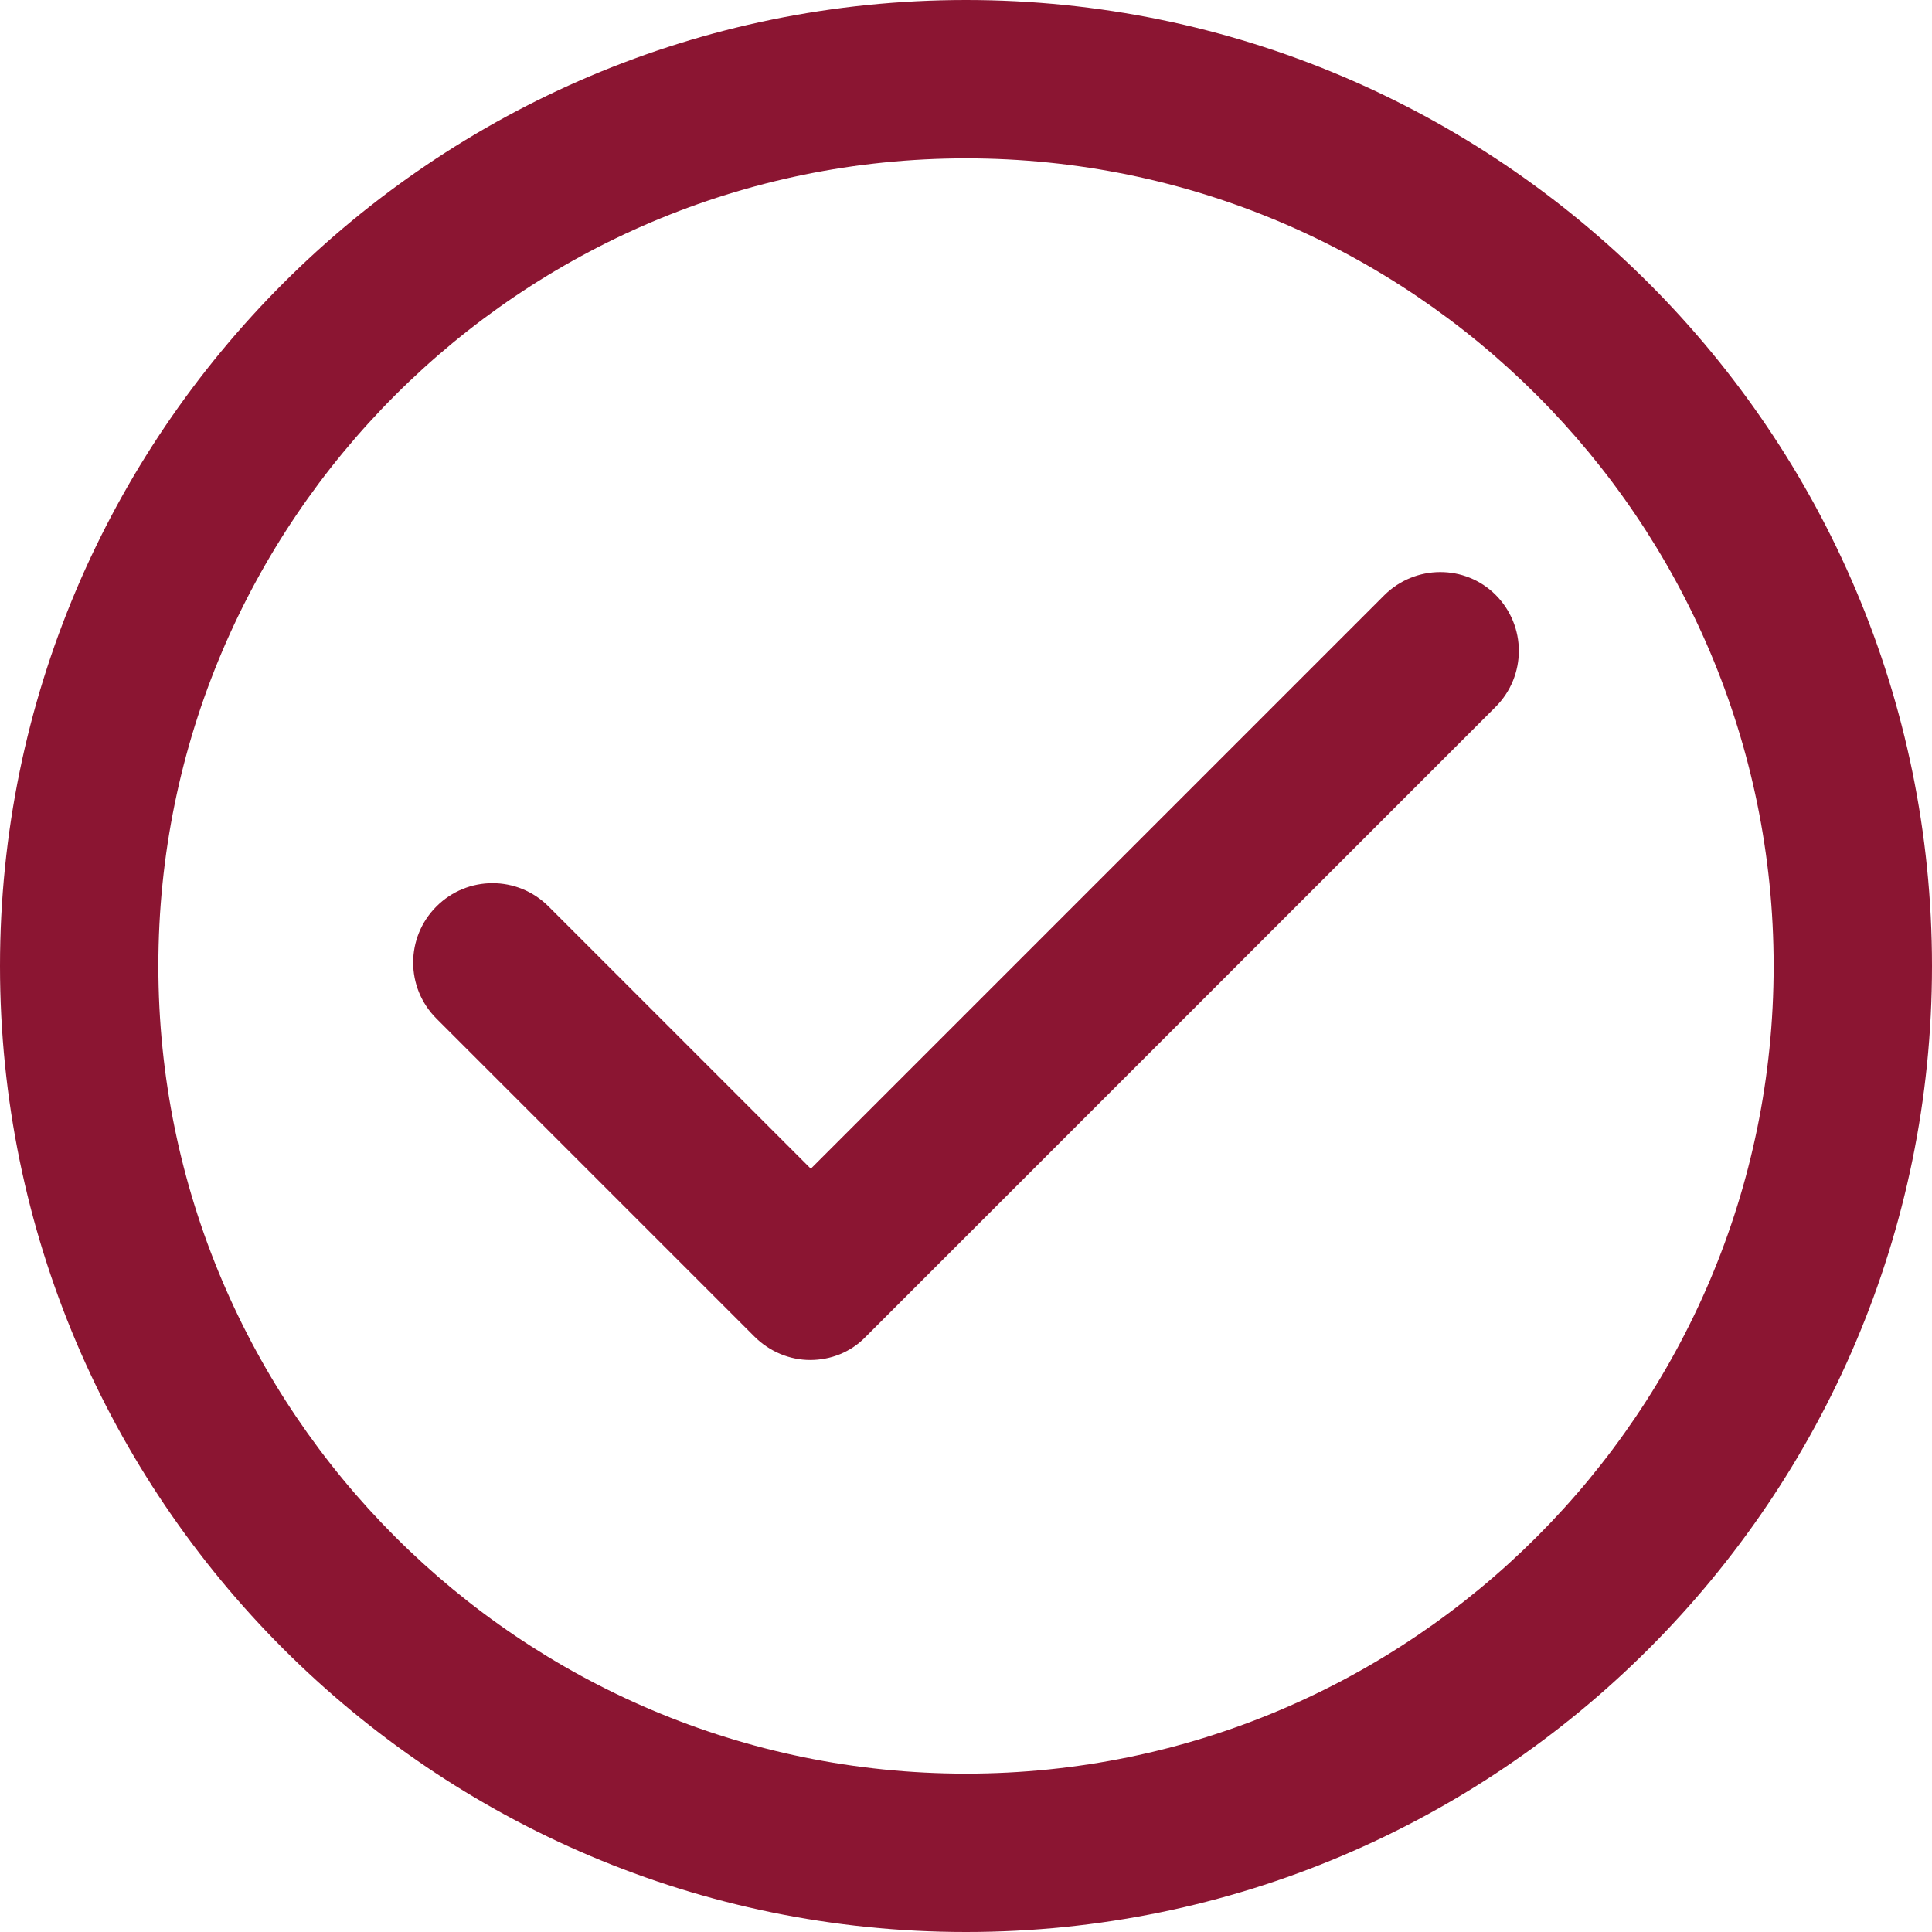
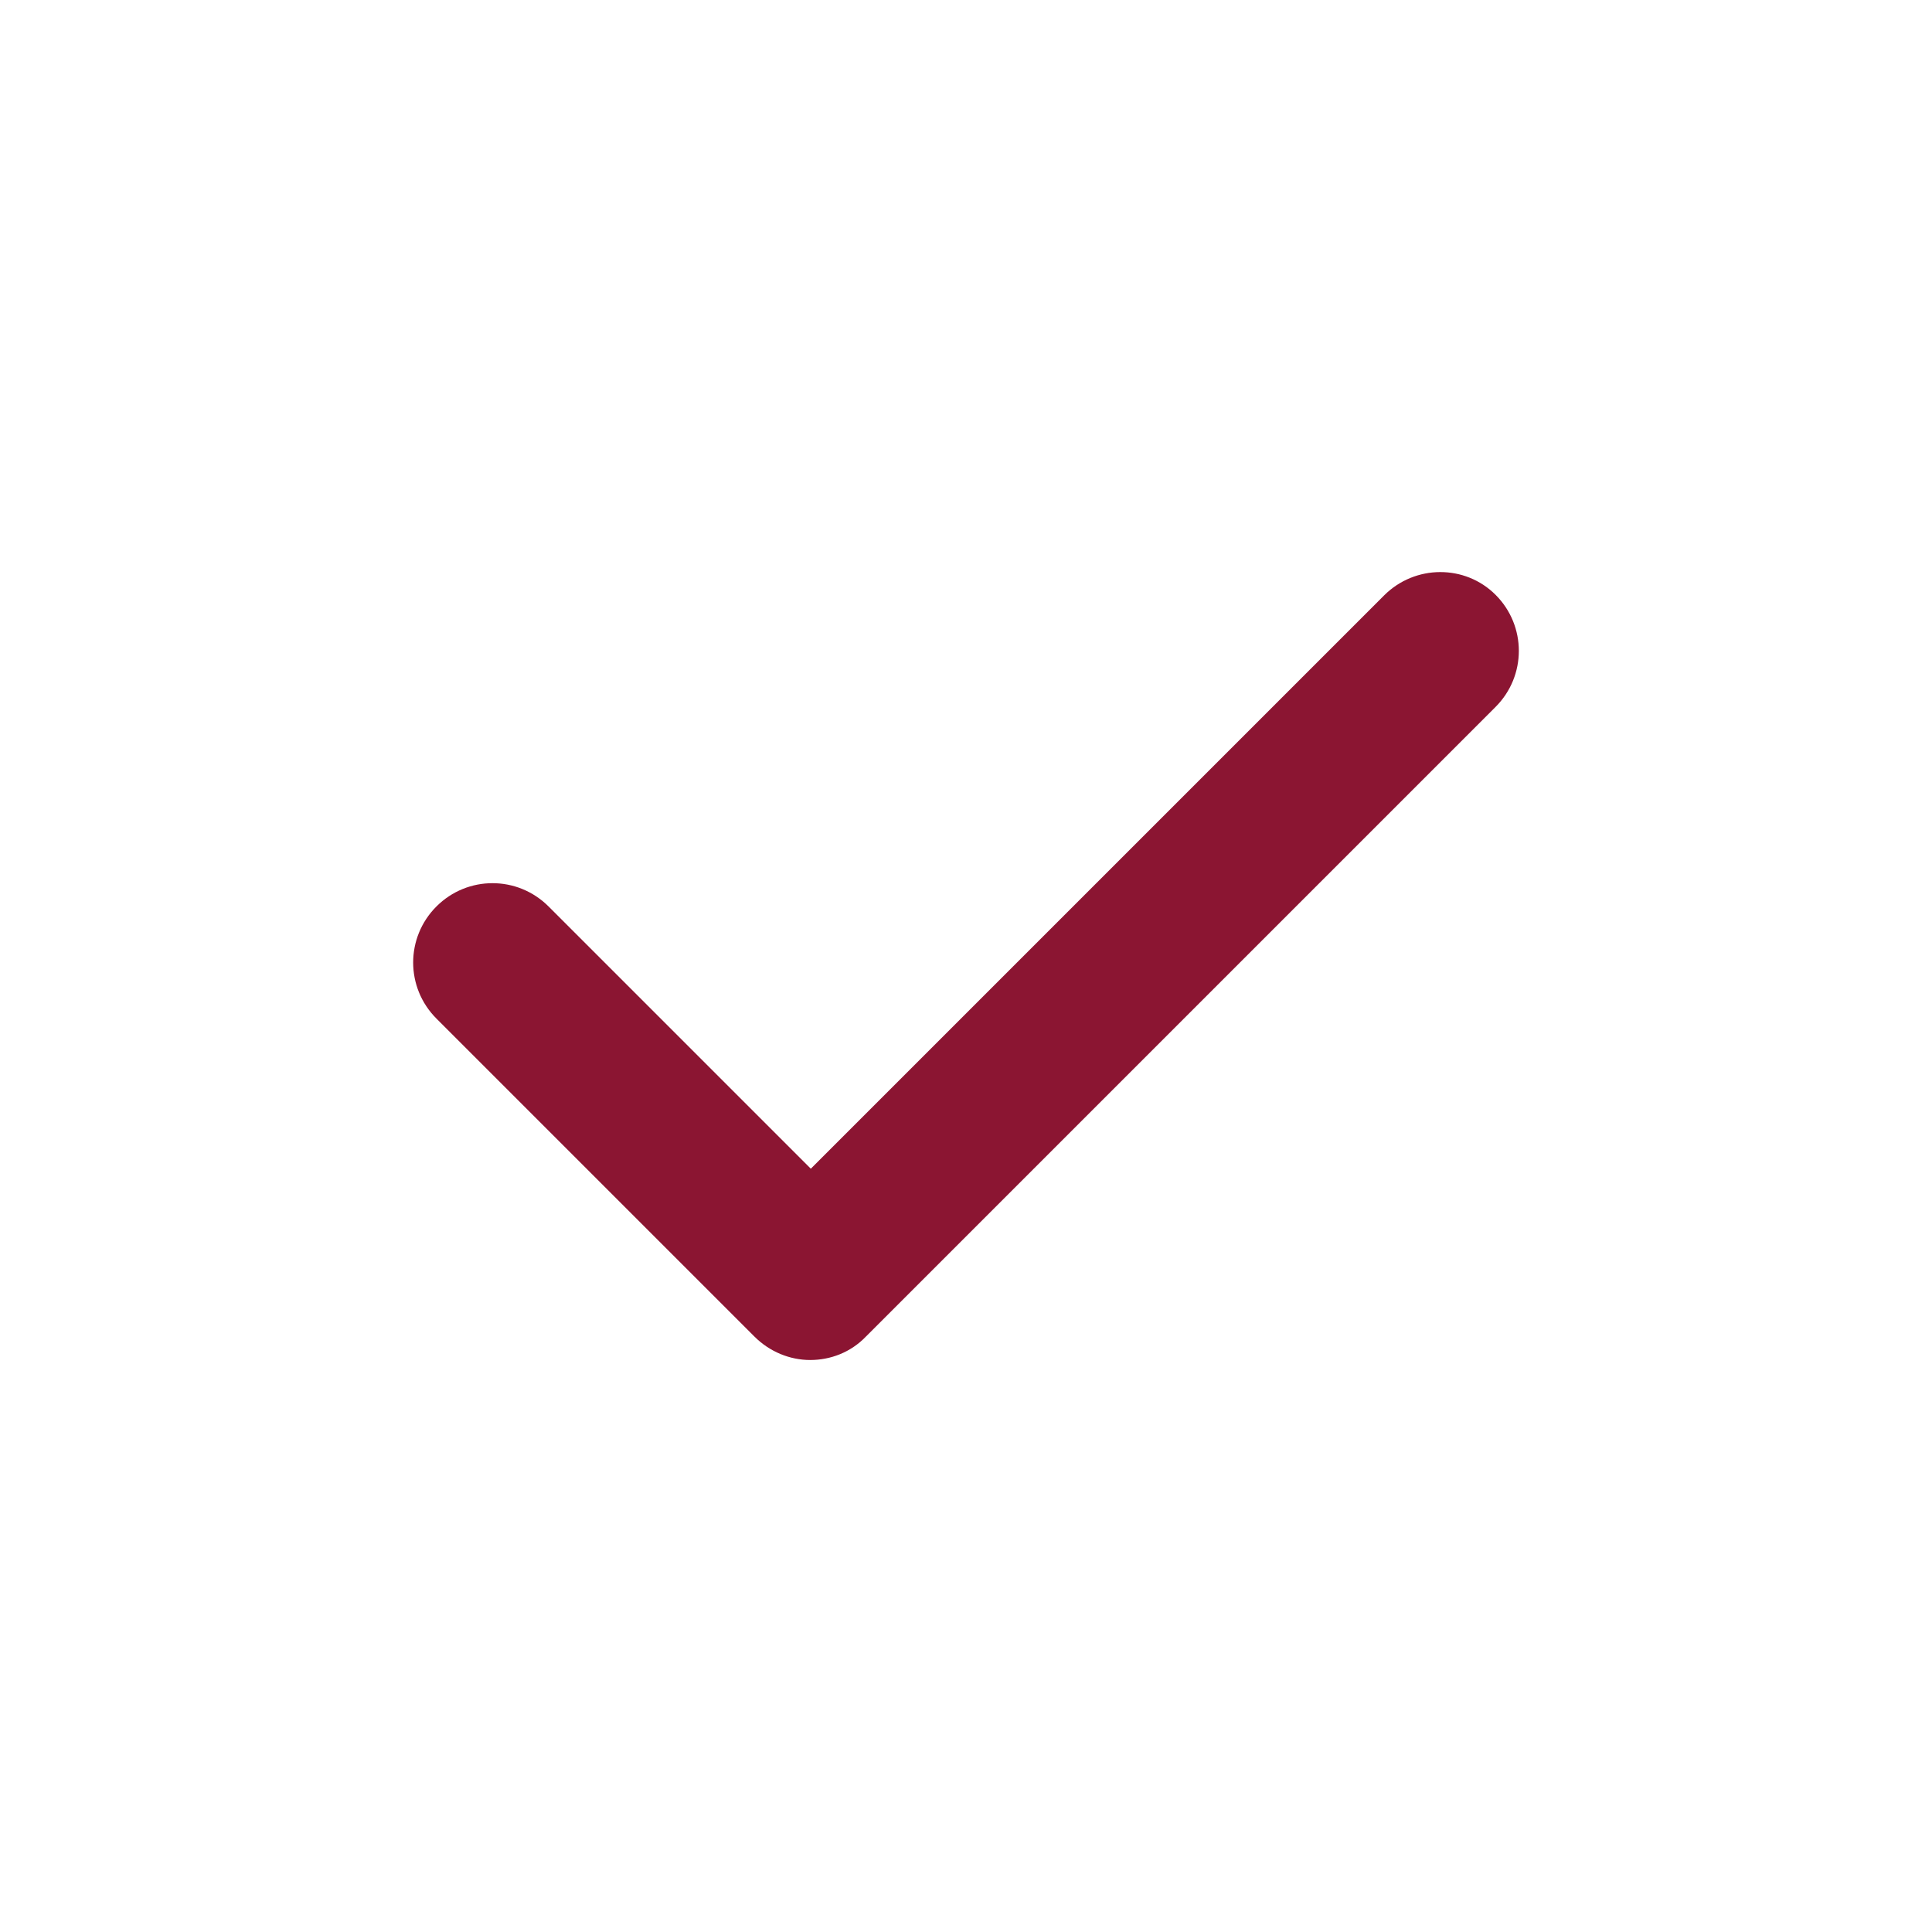
<svg xmlns="http://www.w3.org/2000/svg" version="1.1" id="Capa_1" x="0px" y="0px" viewBox="0 0 305 305" style="enable-background:new 0 0 305 305;" xml:space="preserve">
  <style type="text/css">
	.st0{fill:#8b1532;}
</style>
  <g>
    <g>
-       <path class="st0" d="M152.5,0C68.4,0,0,68.4,0,152.5S68.4,305,152.5,305S305,236.6,305,152.5S236.6,0,152.5,0z M152.5,280    C82.2,280,25,222.8,25,152.5S82.2,25,152.5,25S280,82.2,280,152.5S222.8,280,152.5,280z" />
      <path class="st0" d="M218.5,94L128,184.5l-41.4-41.4c-4.9-4.9-12.8-4.9-17.7,0s-4.9,12.8,0,17.7l50.2,50.2    c2.4,2.4,5.6,3.7,8.8,3.7c3.2,0,6.4-1.2,8.8-3.7l99.4-99.4c4.9-4.9,4.9-12.8,0-17.7C231.3,89.1,223.4,89.1,218.5,94z" />
    </g>
  </g>
</svg>